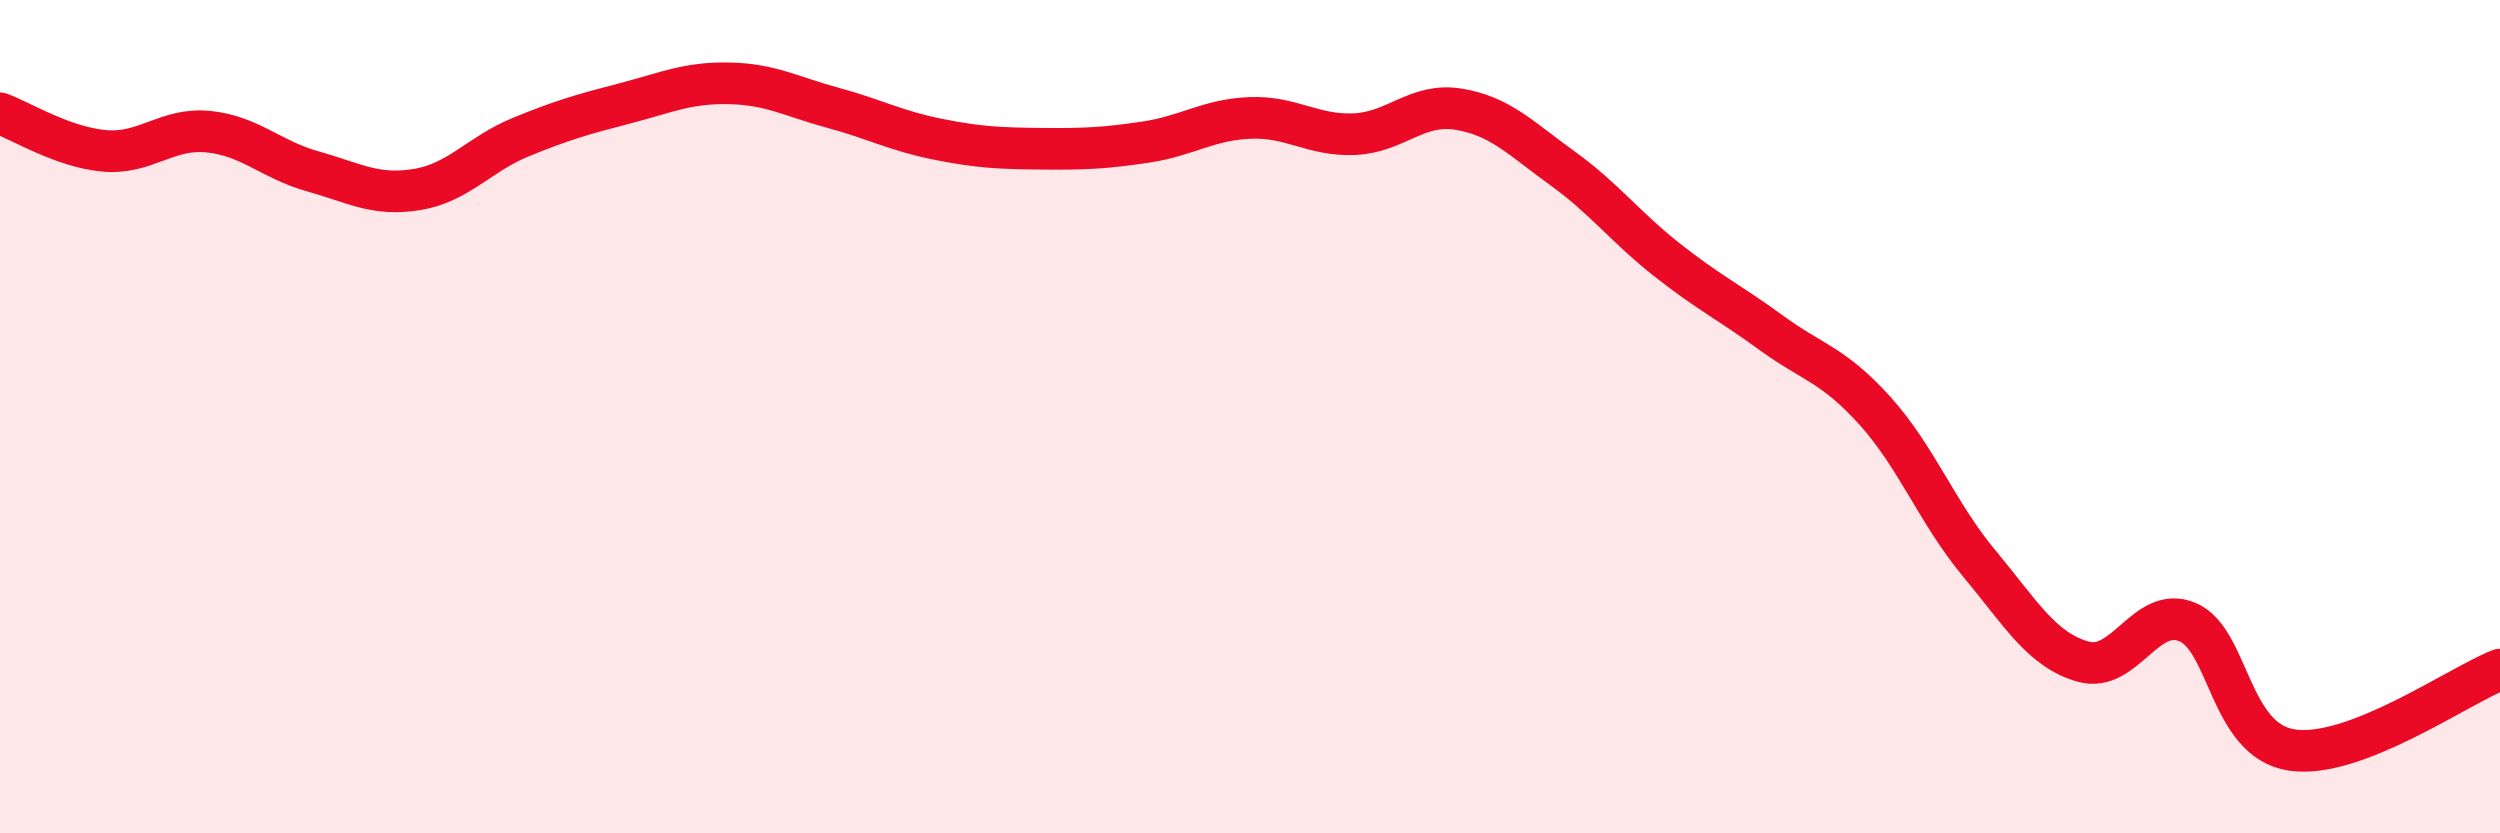
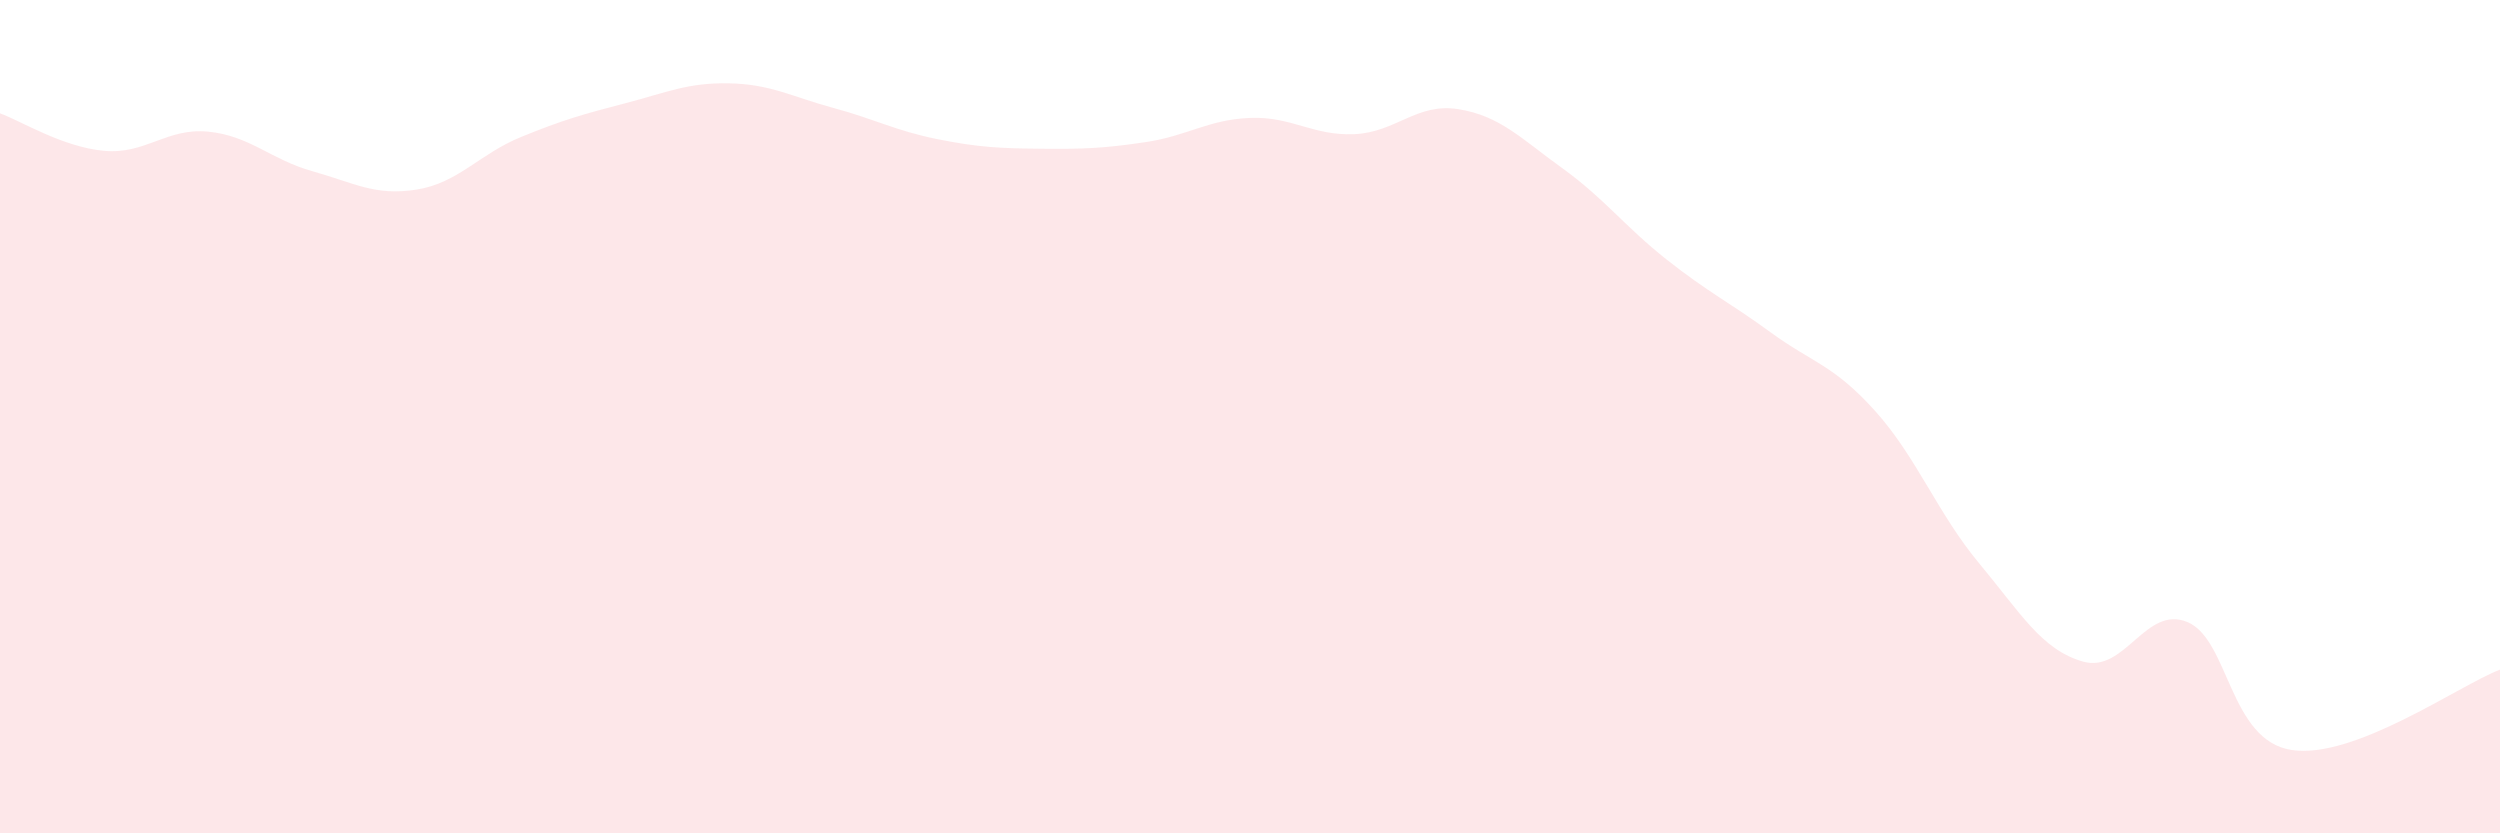
<svg xmlns="http://www.w3.org/2000/svg" width="60" height="20" viewBox="0 0 60 20">
  <path d="M 0,2.72 C 0.5,2.9 1.5,3.53 2.5,3.62 C 3.5,3.71 4,3.06 5,3.16 C 6,3.26 6.5,3.83 7.5,4.11 C 8.5,4.39 9,4.71 10,4.55 C 11,4.39 11.5,3.7 12.5,3.29 C 13.5,2.88 14,2.74 15,2.48 C 16,2.22 16.5,1.98 17.5,2 C 18.5,2.02 19,2.32 20,2.59 C 21,2.86 21.5,3.14 22.5,3.34 C 23.5,3.54 24,3.56 25,3.57 C 26,3.58 26.5,3.56 27.5,3.41 C 28.5,3.26 29,2.87 30,2.83 C 31,2.79 31.5,3.26 32.5,3.22 C 33.5,3.18 34,2.46 35,2.62 C 36,2.78 36.5,3.32 37.5,4.04 C 38.5,4.76 39,5.44 40,6.23 C 41,7.02 41.5,7.25 42.5,7.98 C 43.5,8.71 44,8.75 45,9.86 C 46,10.97 46.5,12.32 47.5,13.52 C 48.5,14.72 49,15.6 50,15.88 C 51,16.16 51.5,14.51 52.5,14.93 C 53.5,15.35 53.5,17.77 55,18 C 56.5,18.23 59,16.46 60,16.07L60 20L0 20Z" fill="#EB0A25" opacity="0.1" stroke-linecap="round" stroke-linejoin="round" />
-   <path d="M 0,2.72 C 0.5,2.9 1.5,3.53 2.5,3.62 C 3.5,3.71 4,3.06 5,3.16 C 6,3.26 6.5,3.83 7.5,4.11 C 8.5,4.39 9,4.71 10,4.55 C 11,4.39 11.5,3.7 12.5,3.29 C 13.5,2.88 14,2.74 15,2.48 C 16,2.22 16.5,1.98 17.5,2 C 18.5,2.02 19,2.32 20,2.59 C 21,2.86 21.5,3.14 22.5,3.34 C 23.5,3.54 24,3.56 25,3.57 C 26,3.58 26.5,3.56 27.5,3.41 C 28.5,3.26 29,2.87 30,2.83 C 31,2.79 31.5,3.26 32.5,3.22 C 33.5,3.18 34,2.46 35,2.62 C 36,2.78 36.5,3.32 37.5,4.04 C 38.5,4.76 39,5.44 40,6.23 C 41,7.02 41.5,7.25 42.5,7.98 C 43.5,8.71 44,8.75 45,9.86 C 46,10.97 46.5,12.32 47.5,13.52 C 48.5,14.72 49,15.6 50,15.88 C 51,16.16 51.5,14.51 52.5,14.93 C 53.5,15.35 53.5,17.77 55,18 C 56.5,18.23 59,16.46 60,16.07" stroke="#EB0A25" stroke-width="1" fill="none" stroke-linecap="round" stroke-linejoin="round" />
</svg>